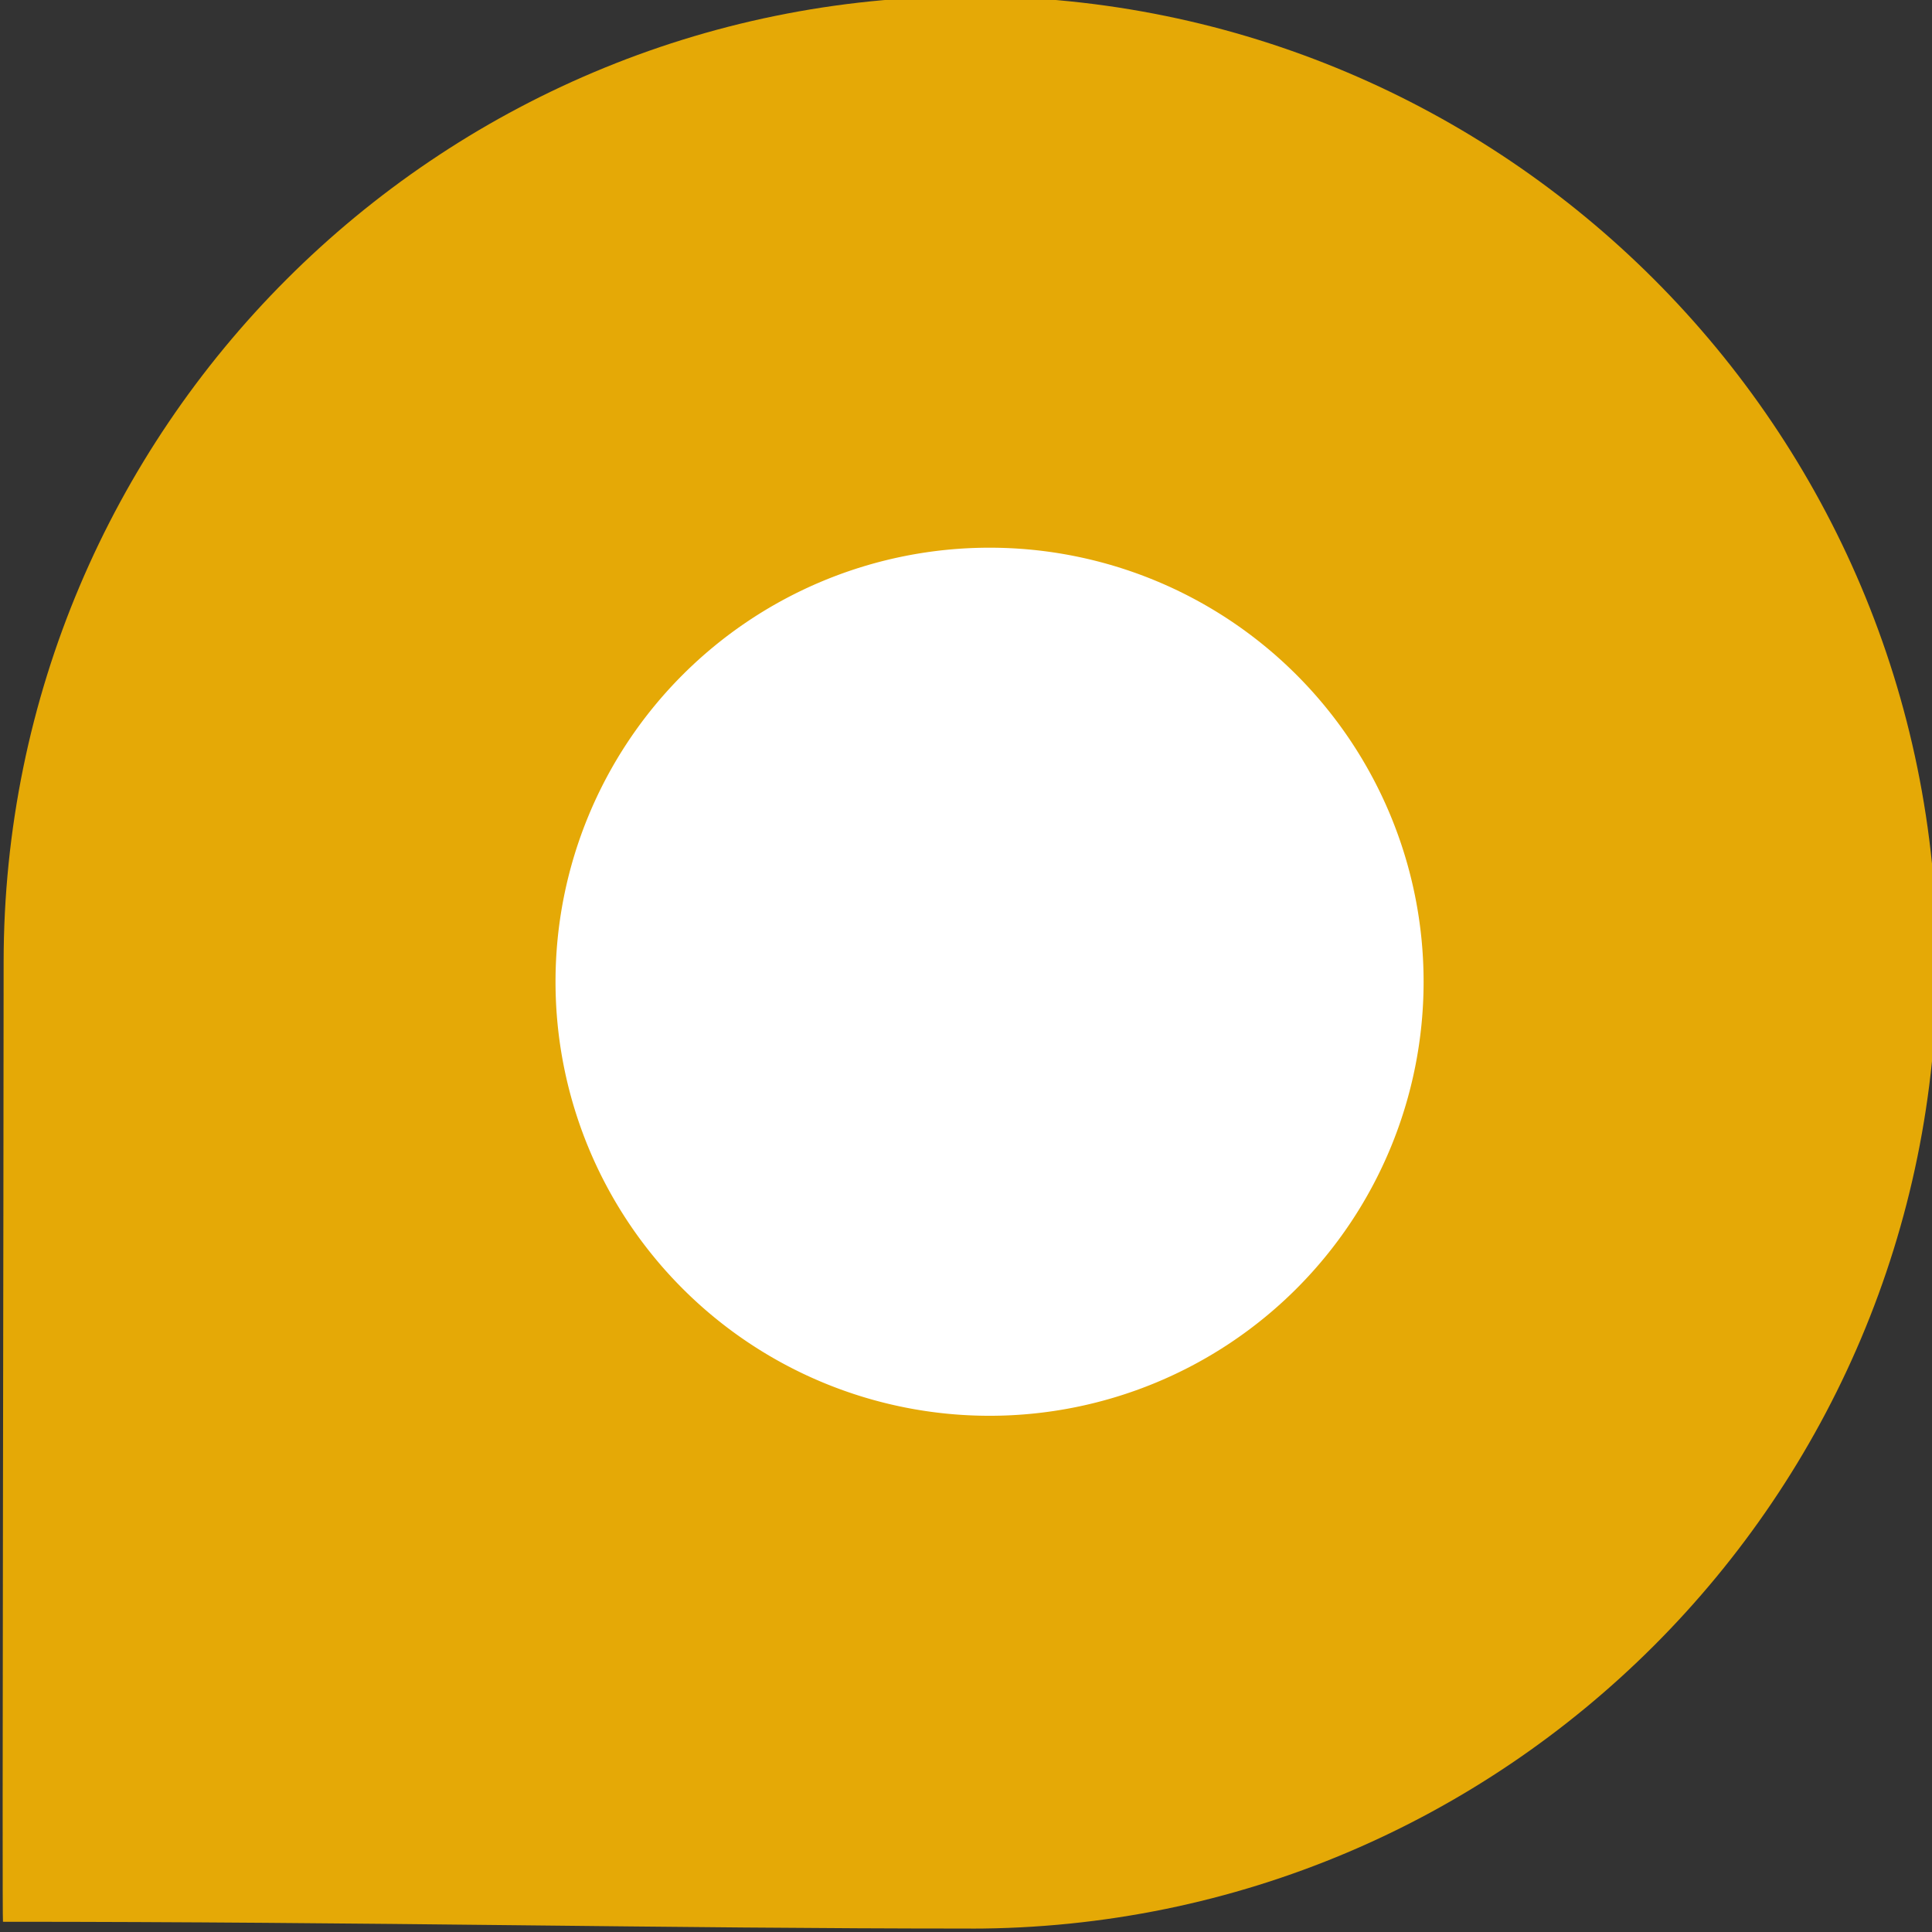
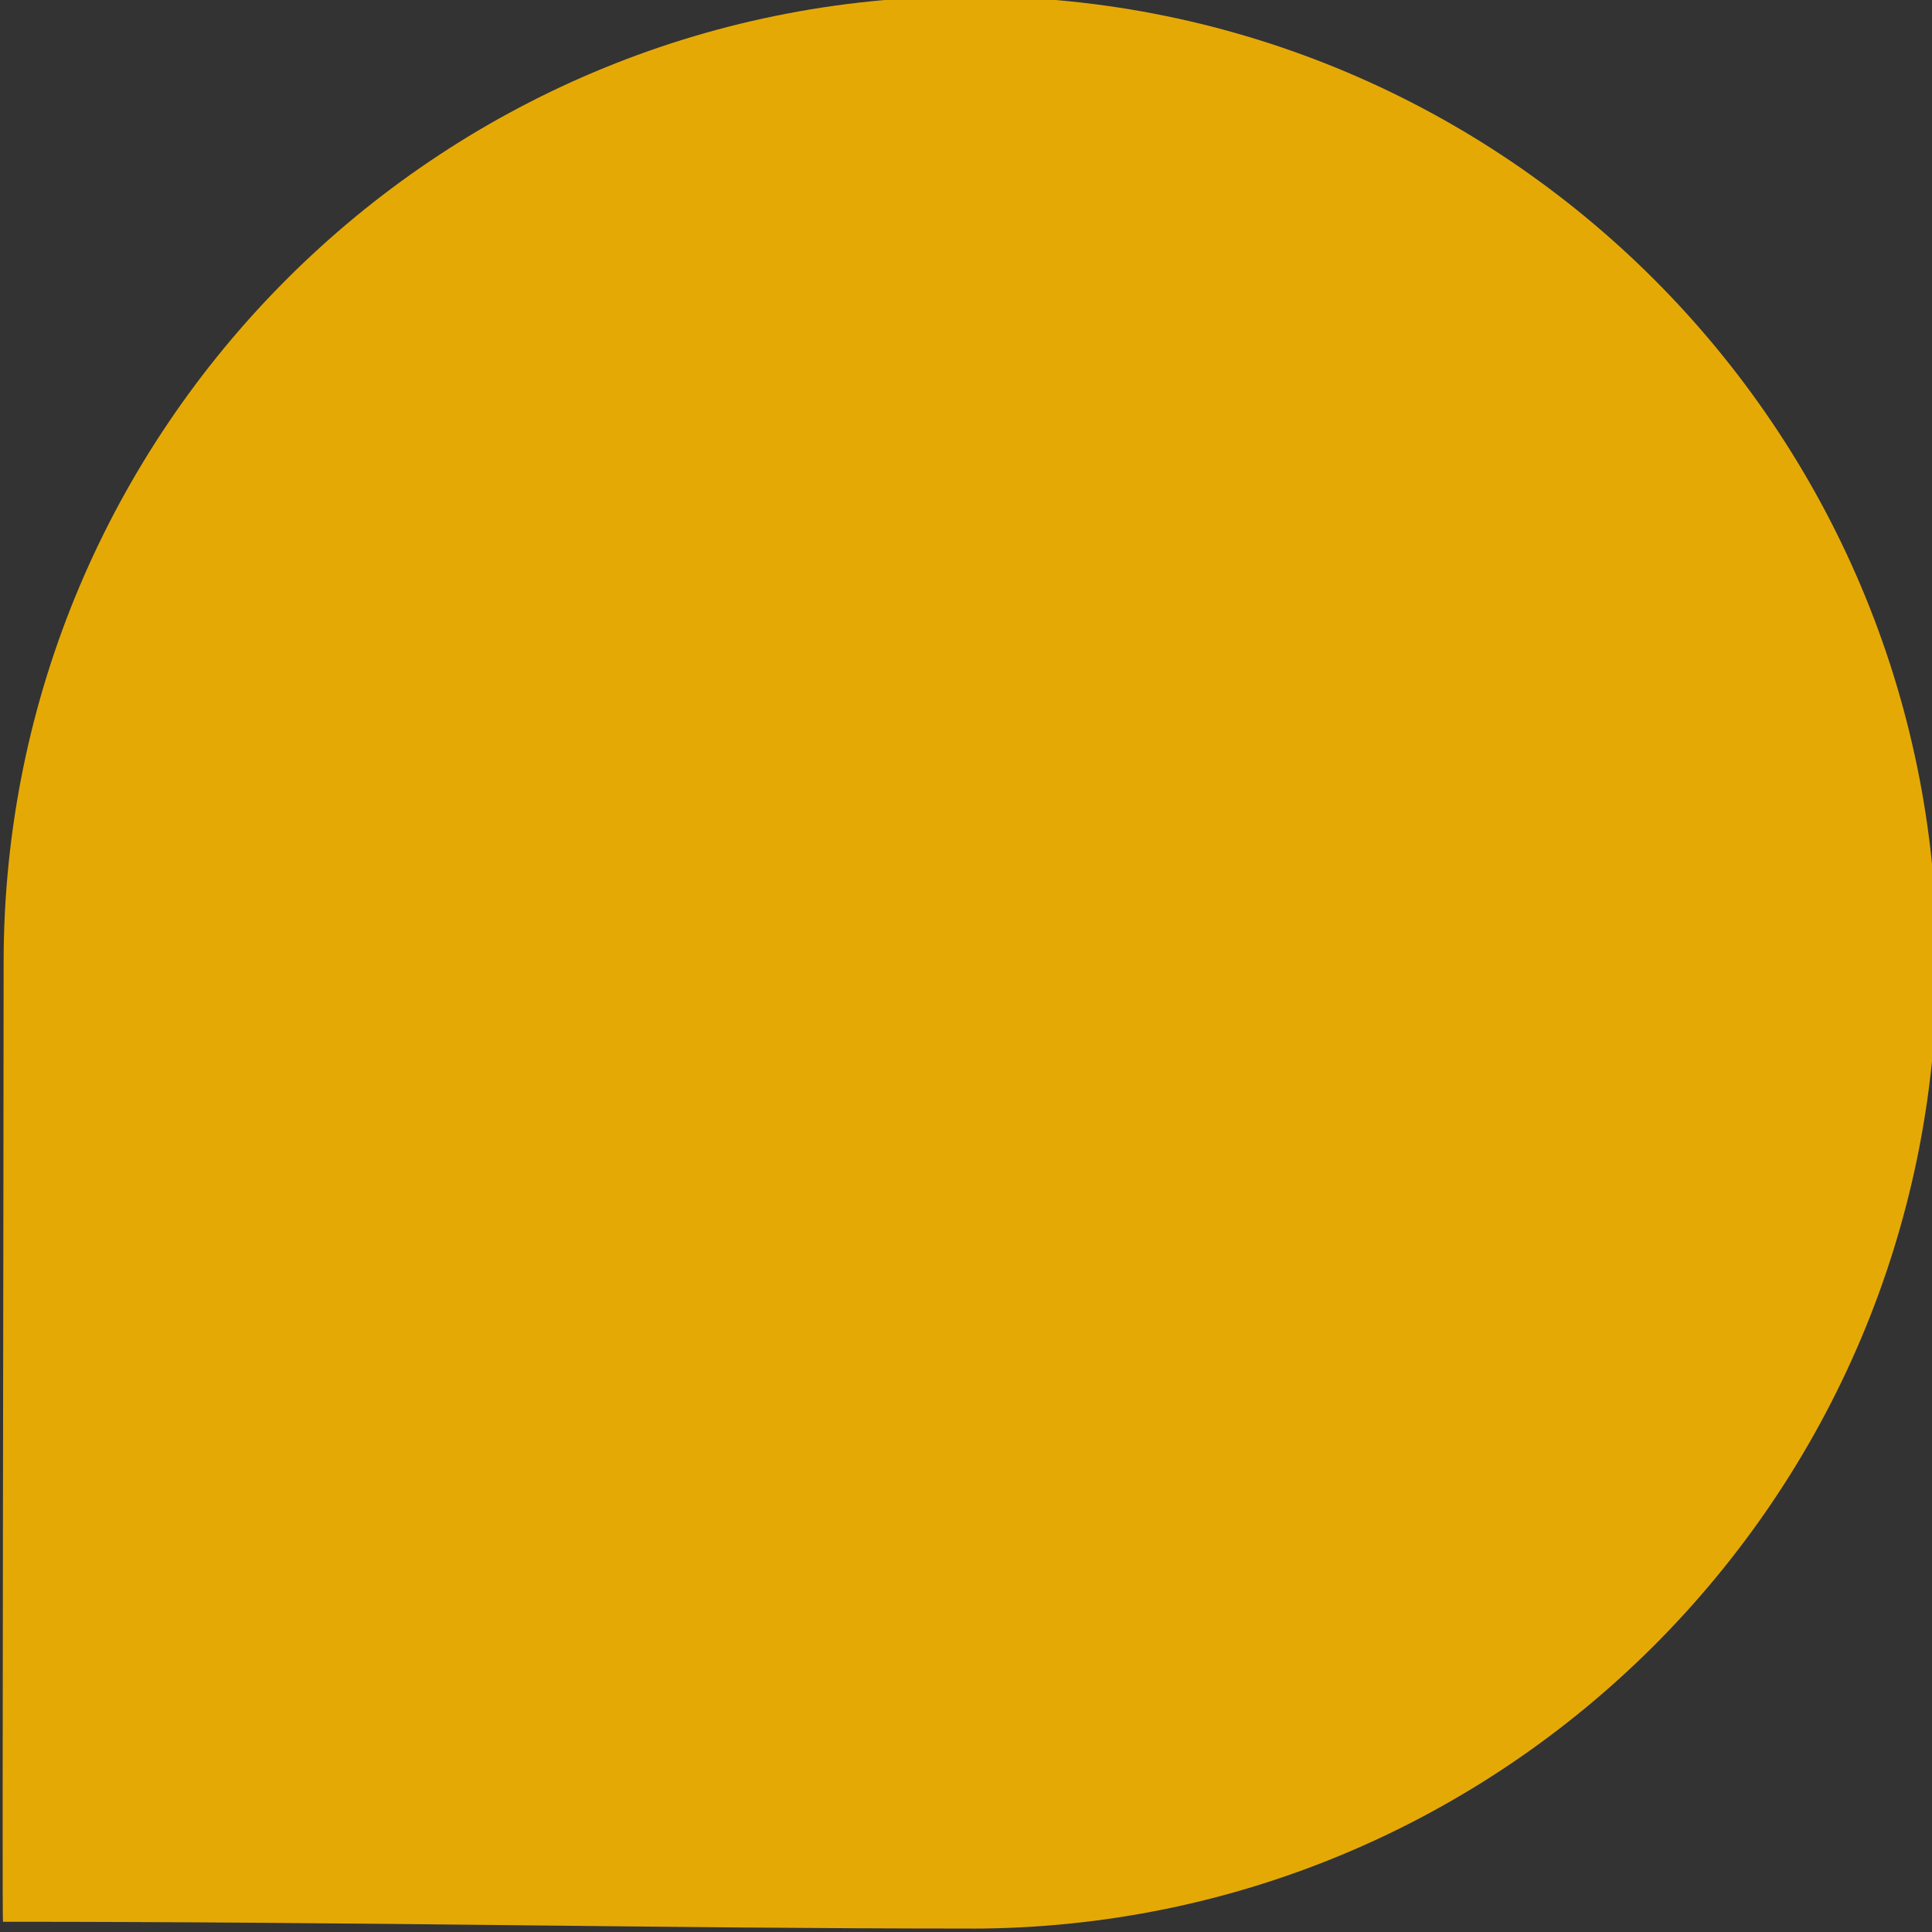
<svg xmlns="http://www.w3.org/2000/svg" width="41" height="41" viewBox="0 0 41 41">
  <rect x="0" y="0" width="41" height="41" fill="#333333" stroke="none" />
  <g>
    <g>
      <path fill="#e5a906" d="M20.603 40.927h-.023c-6.377 0-12.756-.144-20.517-.144-.021 0 .014-15.413.014-20.36C.077 9.102 9.257-.078 20.58-.078h.023c11.323 0 20.503 9.18 20.503 20.503s-9.18 20.503-20.503 20.503z" />
    </g>
    <g>
-       <path fill="#fff" d="M21 11.623a9.21 9.21 0 1 1 0 18.422 9.21 9.21 0 0 1 0-18.422z" />
-     </g>
+       </g>
  </g>
</svg>